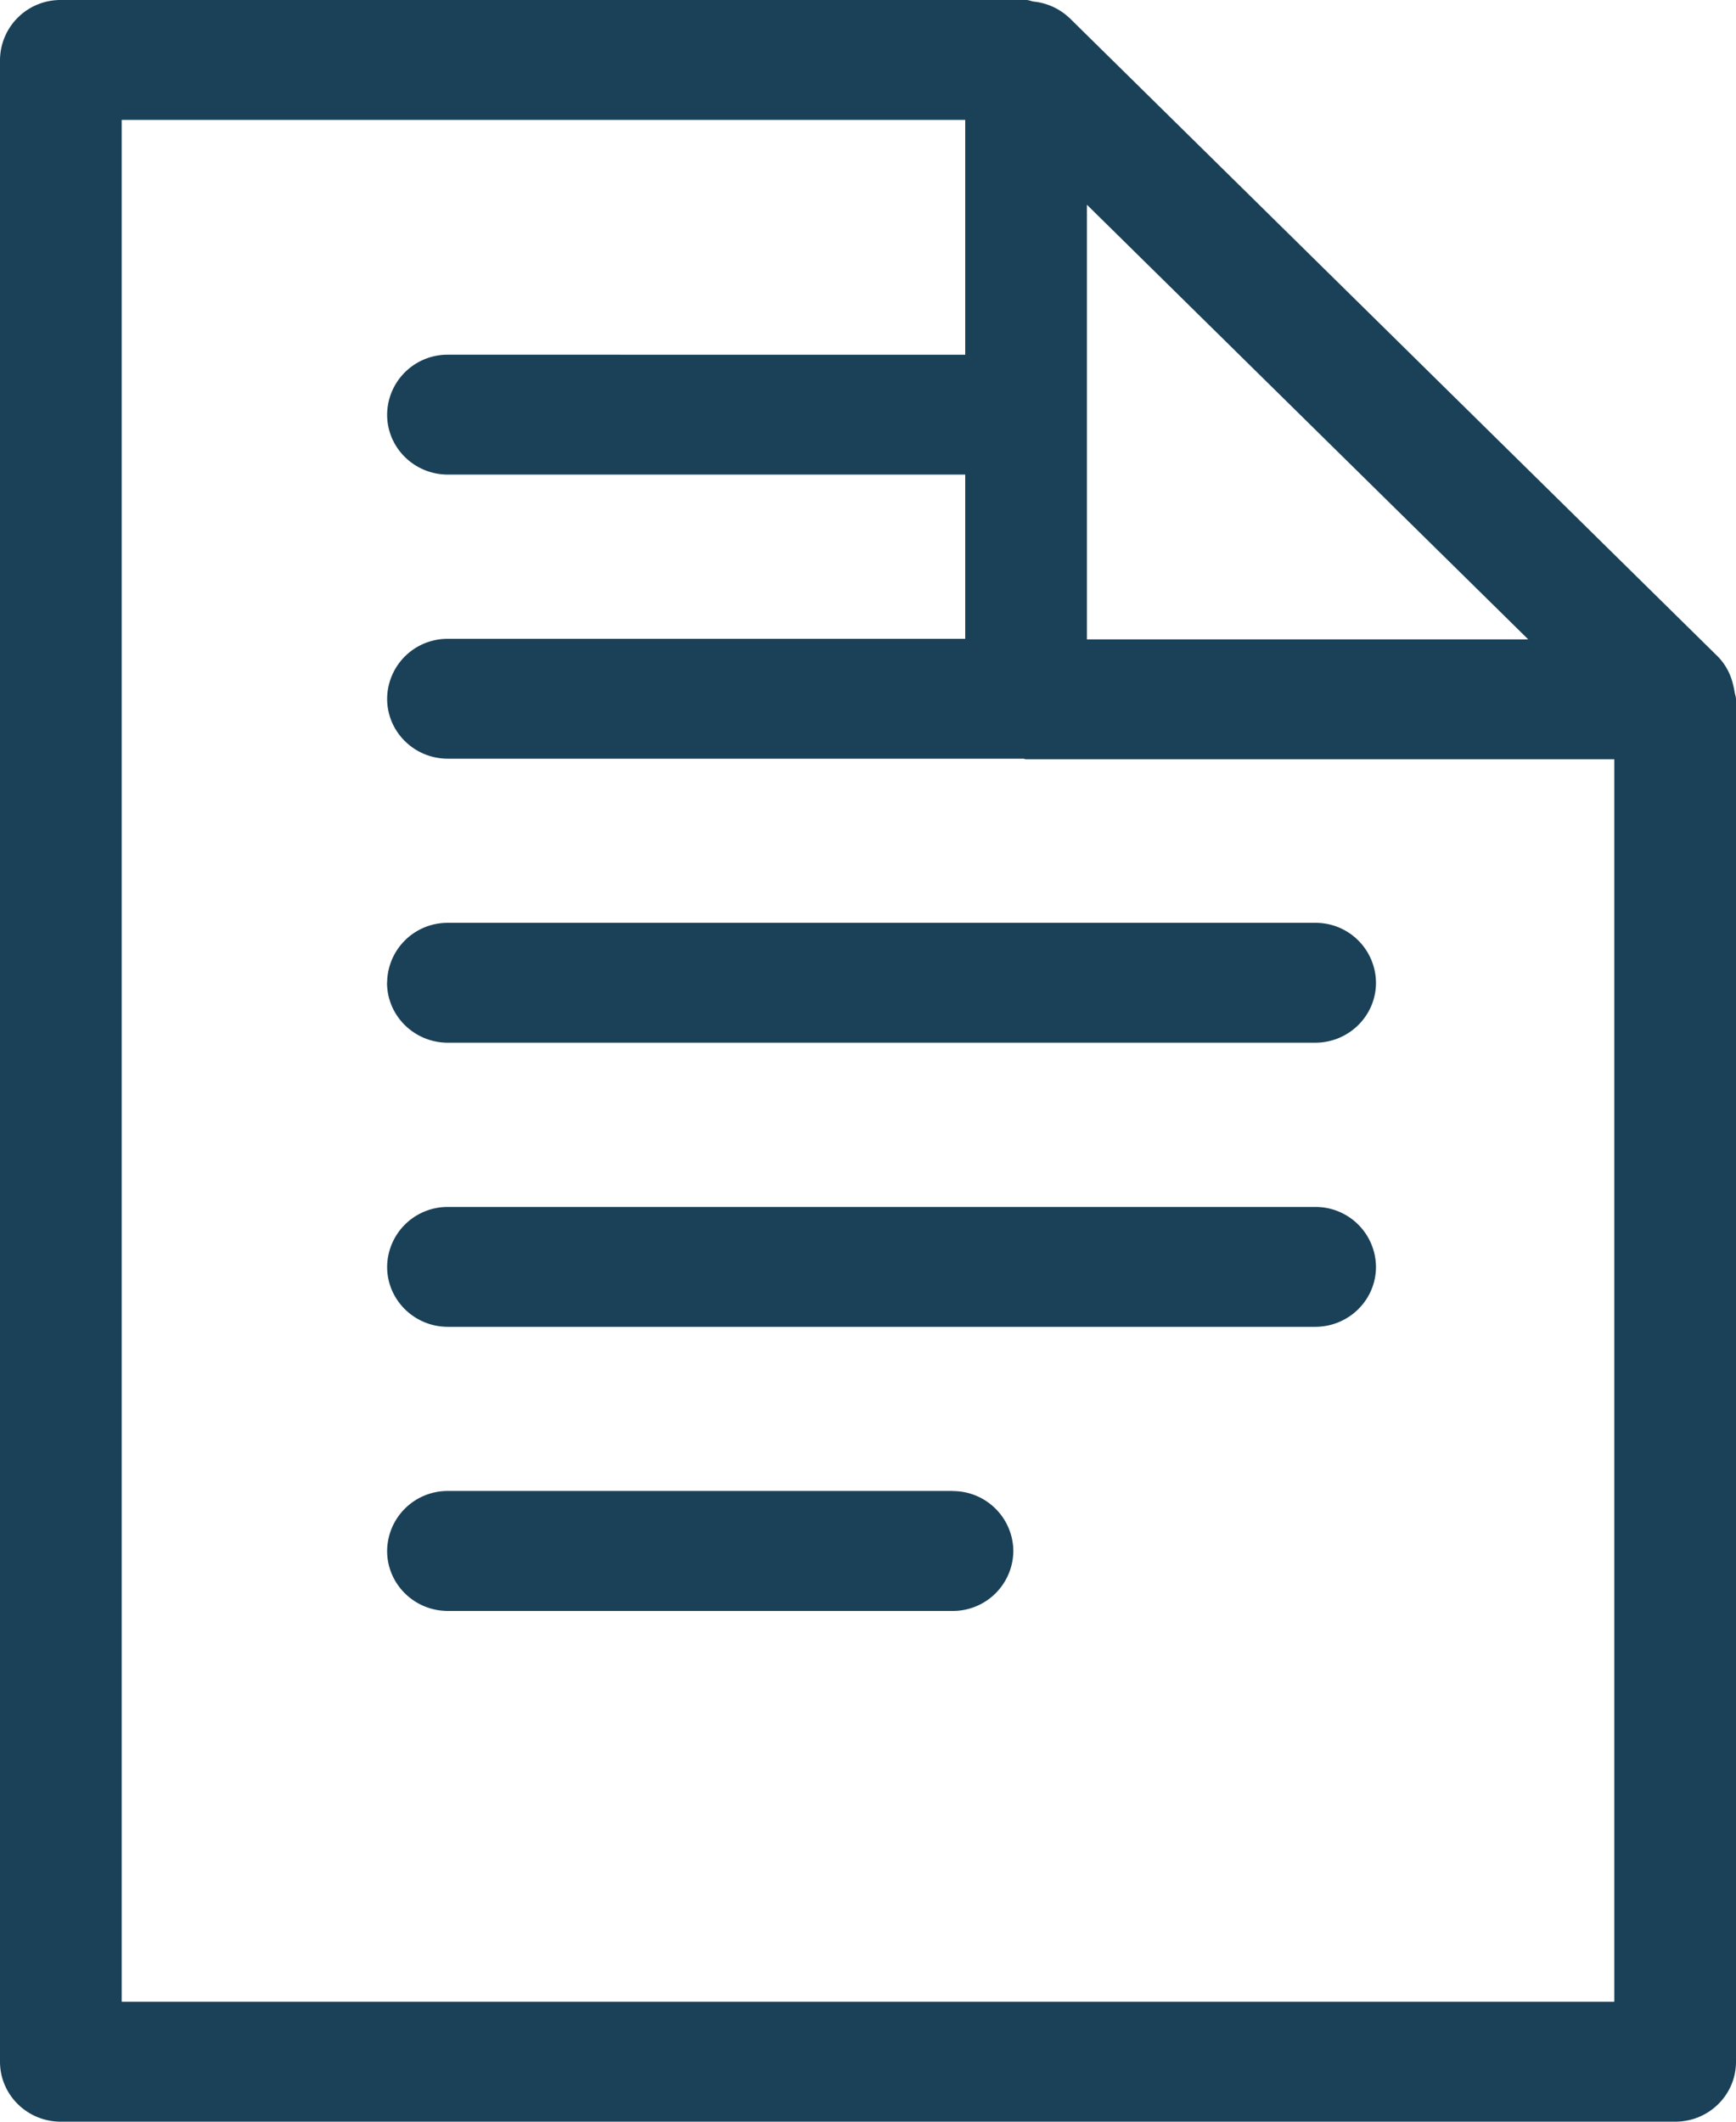
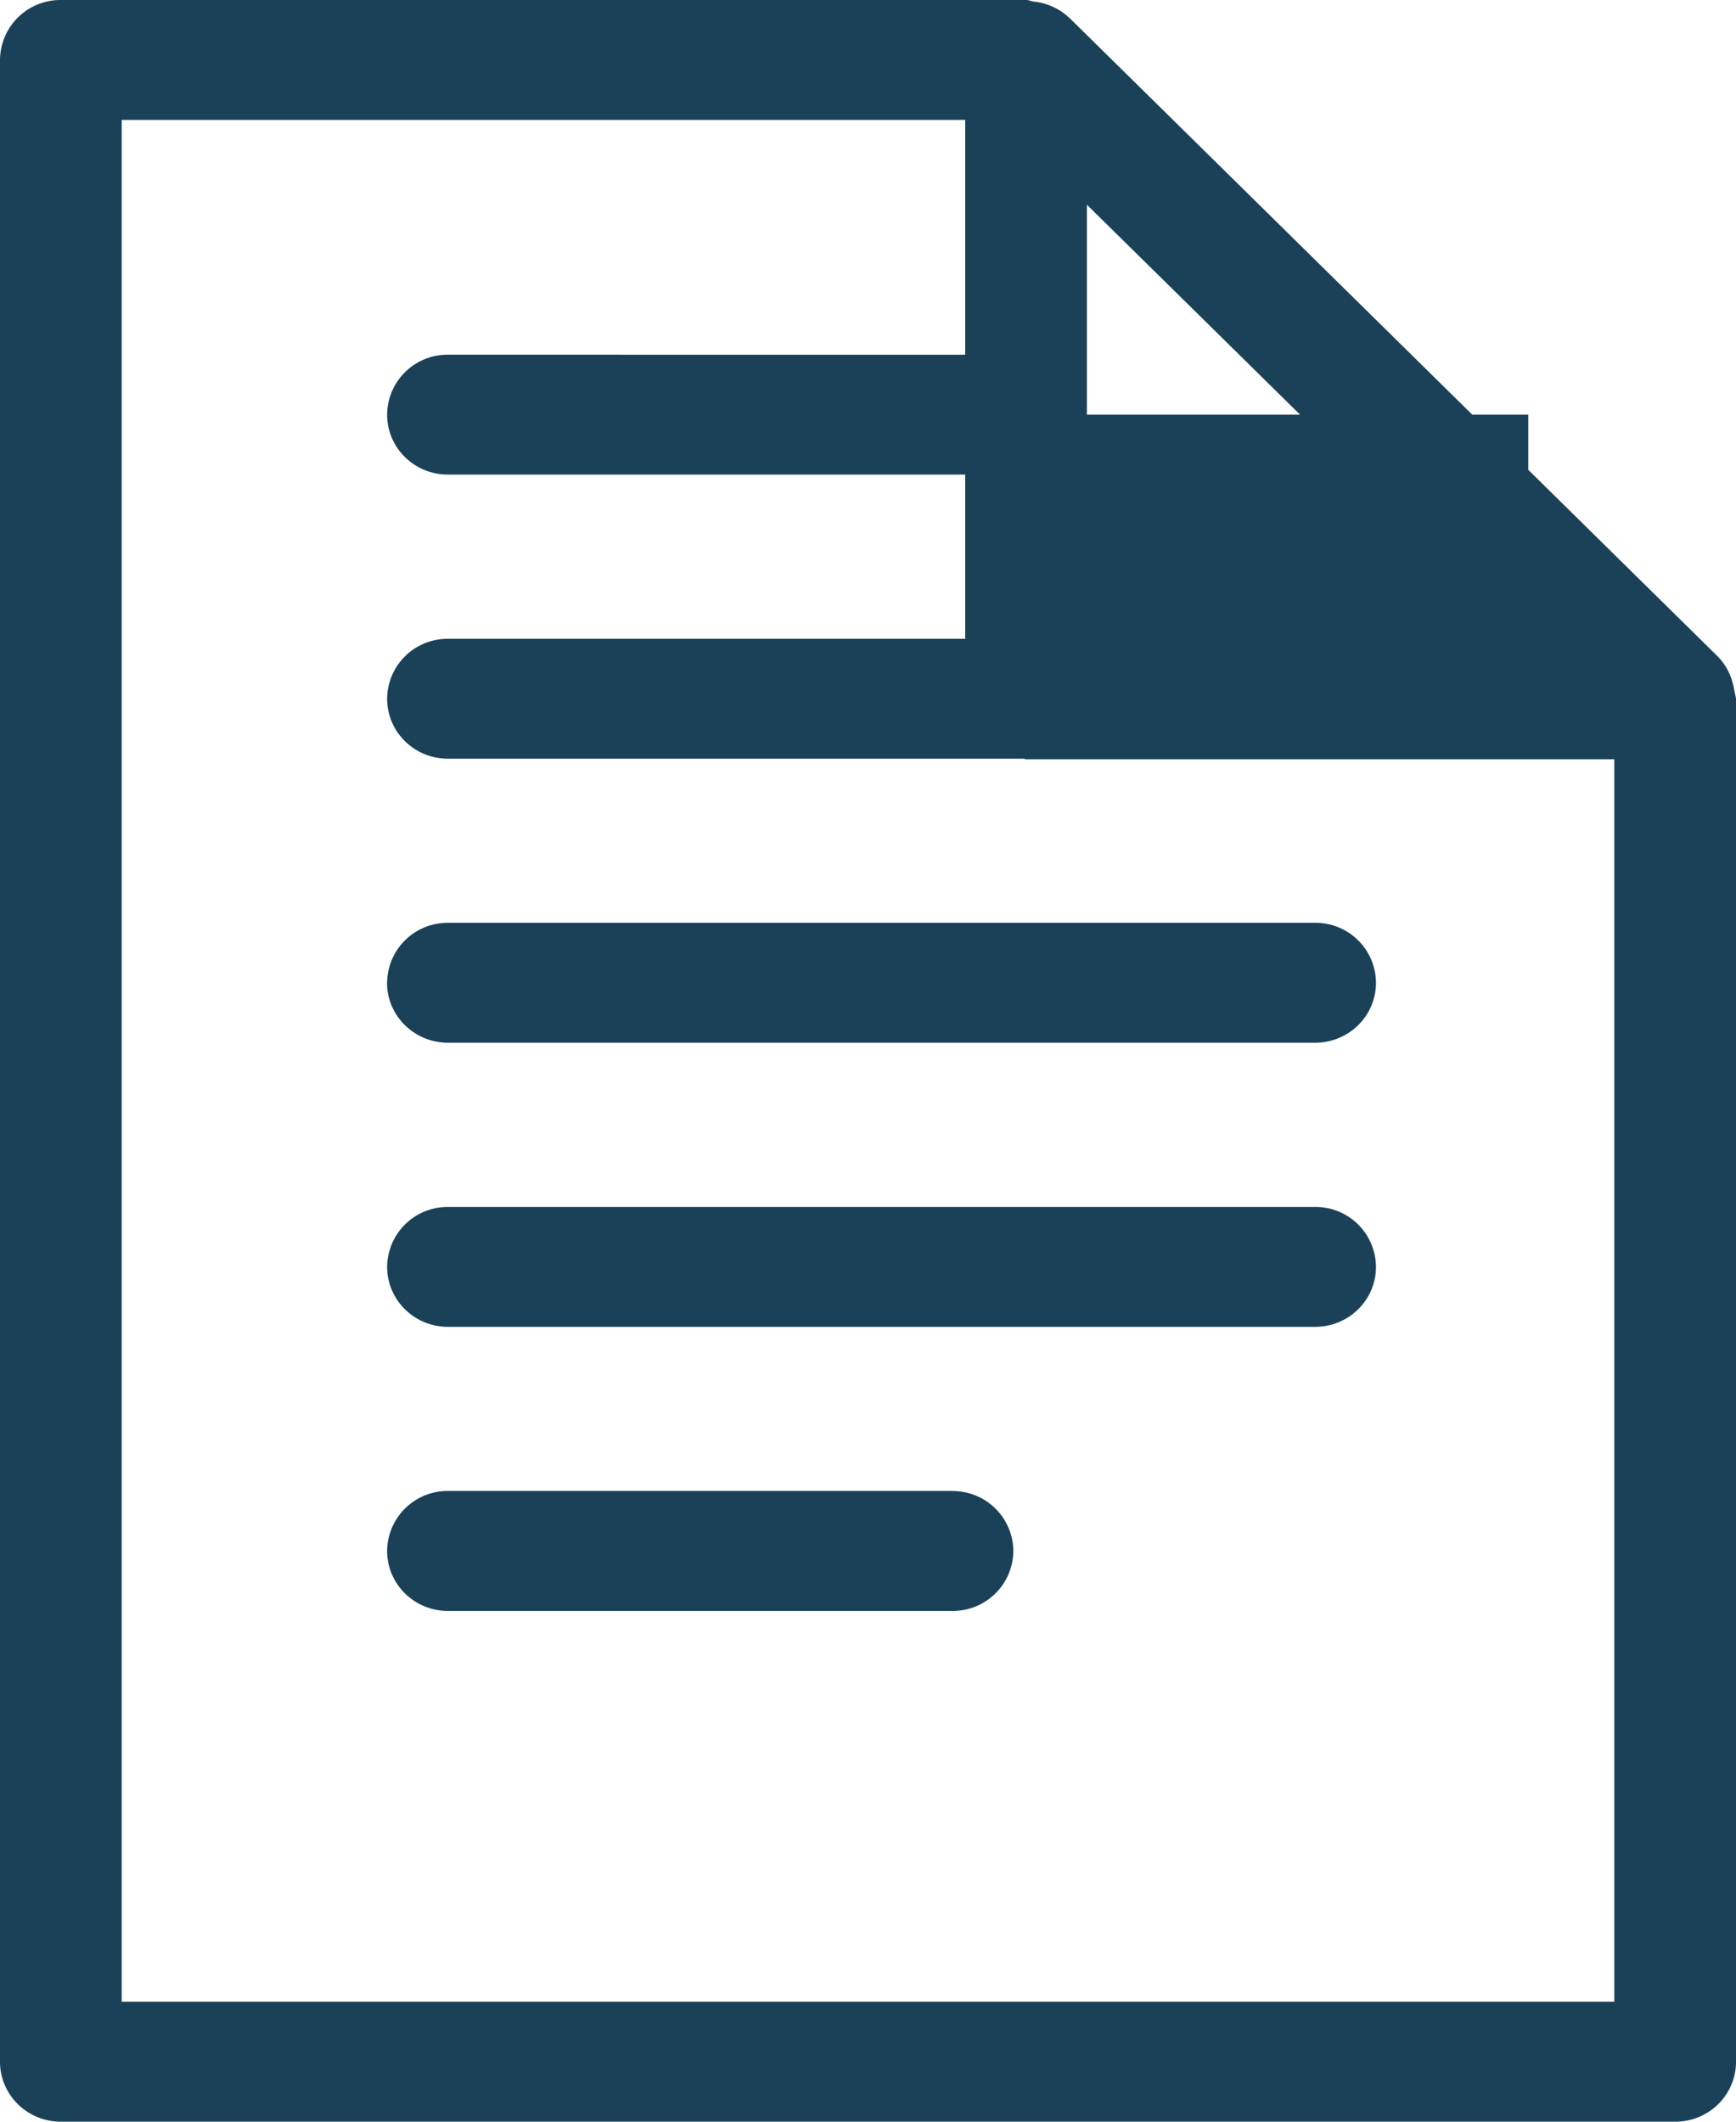
<svg xmlns="http://www.w3.org/2000/svg" width="18" height="22" viewBox="0 0 18 22">
-   <path fill="#1A4158" d="M9.876 15.46H4.644a.627.627 0 0 0-.63.622c0 .343.282.622.63.622h5.232a.627.627 0 0 0 .631-.622.627.627 0 0 0-.63-.621zm3.76-2.945H4.644a.627.627 0 0 0-.63.621c0 .343.282.622.63.622h8.992c.35 0 .631-.279.631-.622a.626.626 0 0 0-.631-.621zM4.013 10.19c0 .343.283.622.631.622h8.992c.35 0 .631-.279.631-.622a.625.625 0 0 0-.631-.621H4.644a.626.626 0 0 0-.63.621zm12.725 10.566H1.262V1.243h8.746v2.435H4.644a.626.626 0 0 0-.63.622c0 .343.282.621.63.621h5.364v1.703H4.644a.626.626 0 0 0-.63.621c0 .344.282.622.63.622h5.964c.012 0 .02.006.03.006h6.1v12.884zM11.27 4.3V2.123l4.576 4.507H11.27V4.3zm6.715 2.872a.808.808 0 0 0-.017-.08.617.617 0 0 0-.152-.28l-.002-.002L11.087.184l-.002-.001a.63.63 0 0 0-.362-.166C10.694.014 10.67 0 10.64 0H.63A.627.627 0 0 0 0 .622v20.756c0 .344.283.622.631.622h16.738c.35 0 .631-.278.631-.622V7.252c0-.029-.011-.052-.015-.08z" />
+   <path fill="#1A4158" d="M9.876 15.46H4.644a.627.627 0 0 0-.63.622c0 .343.282.622.63.622h5.232a.627.627 0 0 0 .631-.622.627.627 0 0 0-.63-.621zm3.76-2.945H4.644a.627.627 0 0 0-.63.621c0 .343.282.622.63.622h8.992c.35 0 .631-.279.631-.622a.626.626 0 0 0-.631-.621zM4.013 10.19c0 .343.283.622.631.622h8.992c.35 0 .631-.279.631-.622a.625.625 0 0 0-.631-.621H4.644a.626.626 0 0 0-.63.621zm12.725 10.566H1.262V1.243h8.746v2.435H4.644a.626.626 0 0 0-.63.622c0 .343.282.621.63.621h5.364v1.703H4.644a.626.626 0 0 0-.63.621c0 .344.282.622.63.622h5.964c.012 0 .02.006.03.006h6.1v12.884zM11.27 4.3V2.123l4.576 4.507V4.3zm6.715 2.872a.808.808 0 0 0-.017-.08.617.617 0 0 0-.152-.28l-.002-.002L11.087.184l-.002-.001a.63.63 0 0 0-.362-.166C10.694.014 10.67 0 10.64 0H.63A.627.627 0 0 0 0 .622v20.756c0 .344.283.622.631.622h16.738c.35 0 .631-.278.631-.622V7.252c0-.029-.011-.052-.015-.08z" />
</svg>